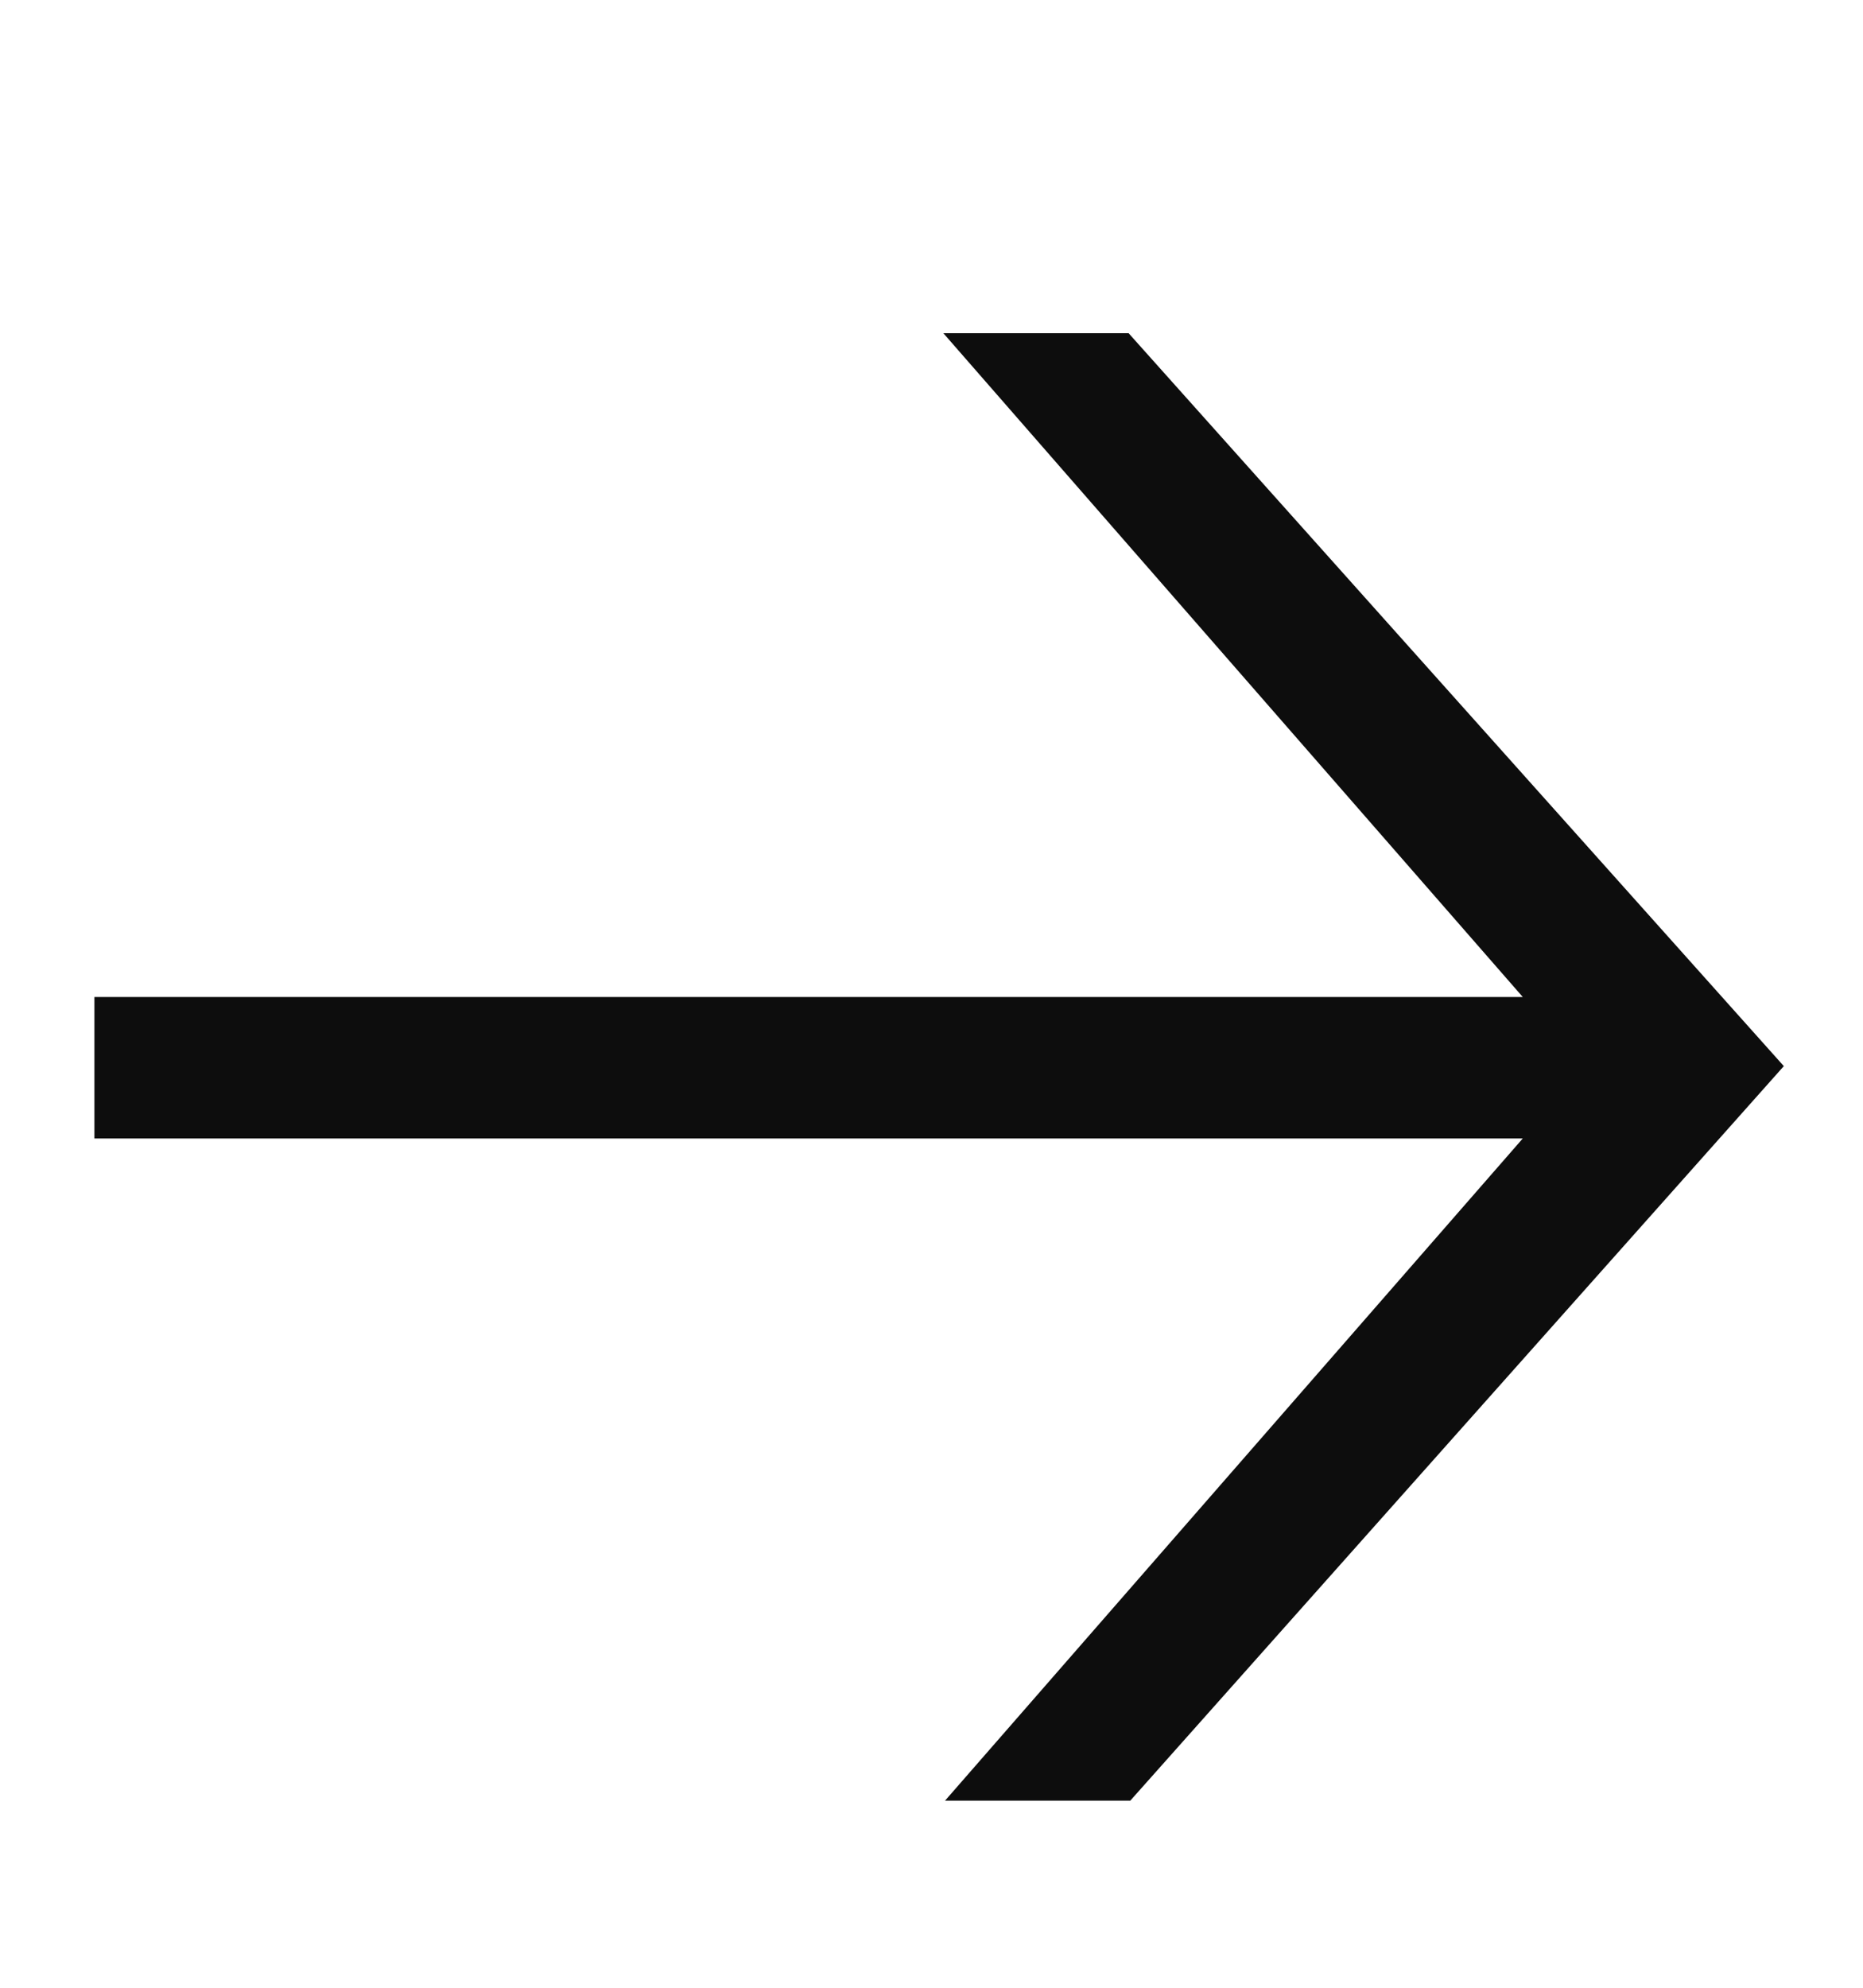
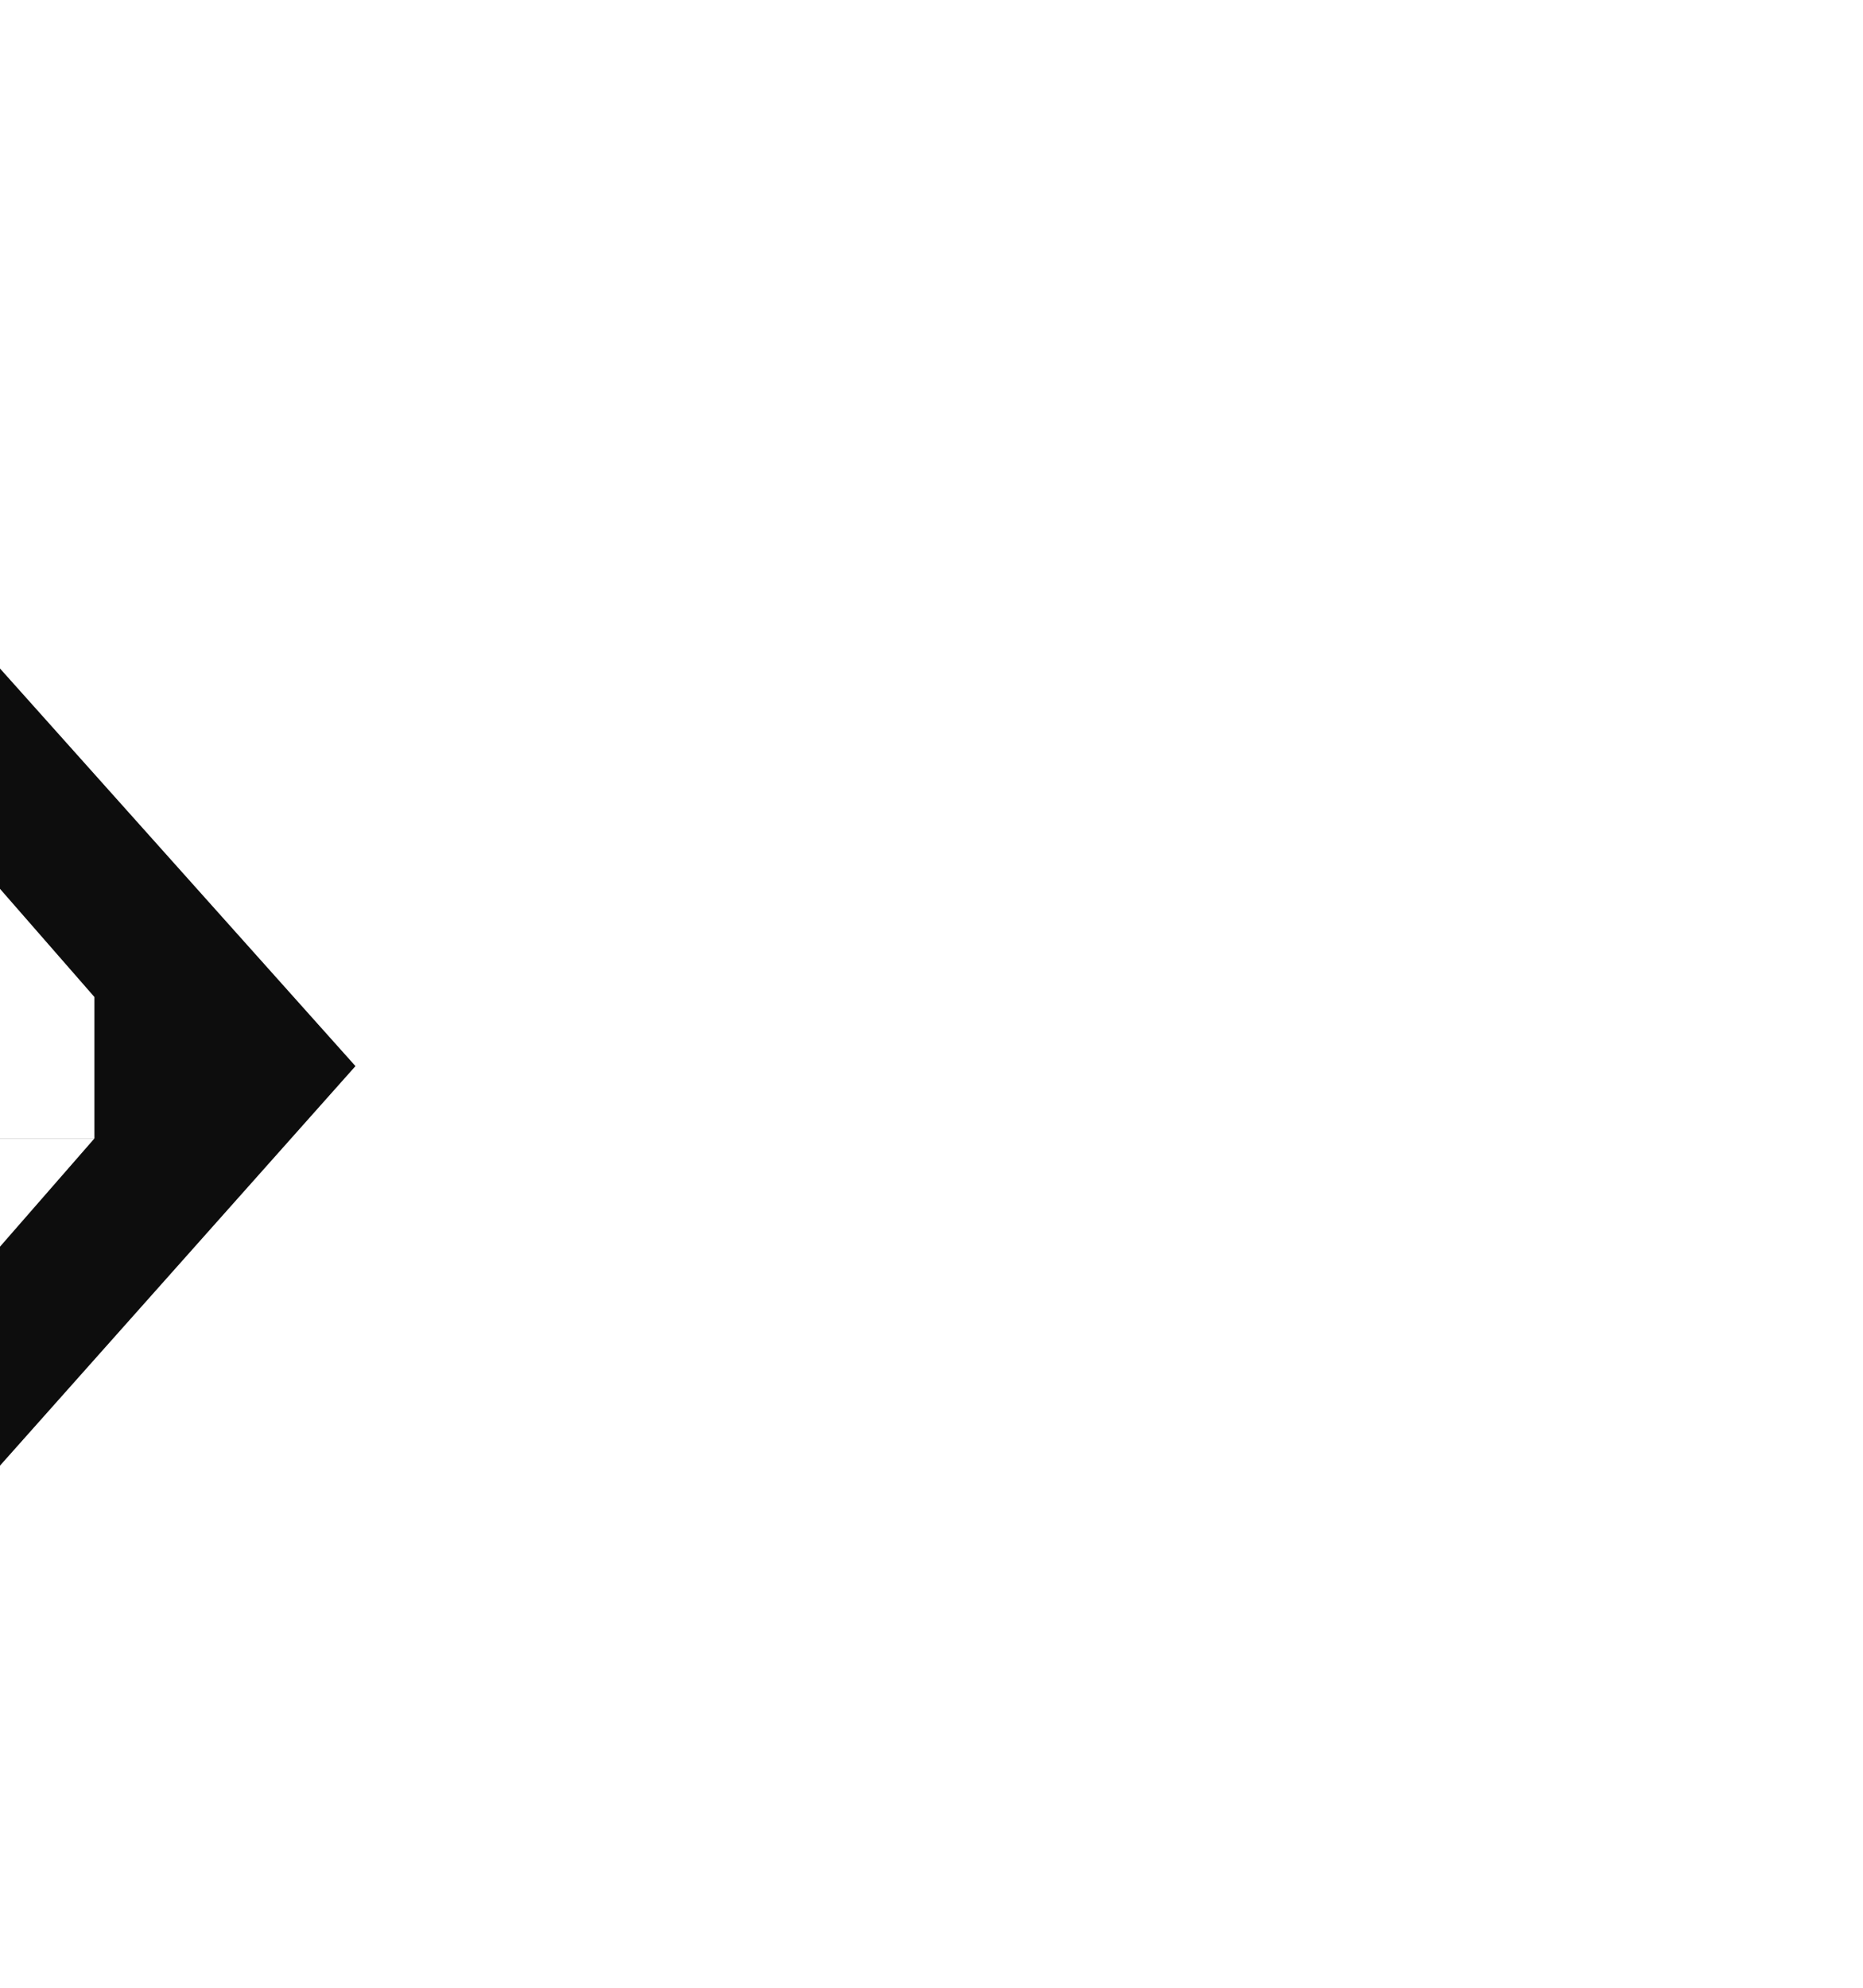
<svg xmlns="http://www.w3.org/2000/svg" width="30" height="32" fill="none">
-   <path d="M1.52 18.33v-2.28h23.001l-9.33-10.686h2.983l10.551 11.799-10.524 11.825h-2.983l9.303-10.66h-23Z" fill="#0D0D0D" />
+   <path d="M1.52 18.33v-2.28l-9.33-10.686h2.983l10.551 11.799-10.524 11.825h-2.983l9.303-10.66h-23Z" fill="#0D0D0D" />
</svg>